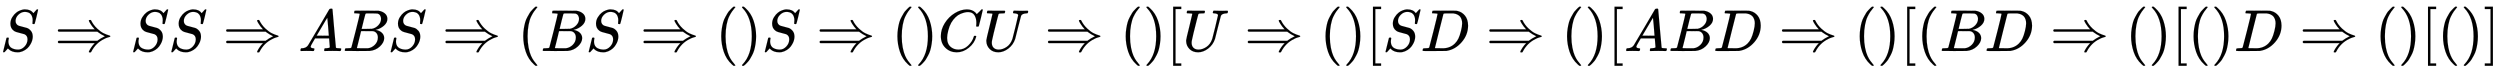
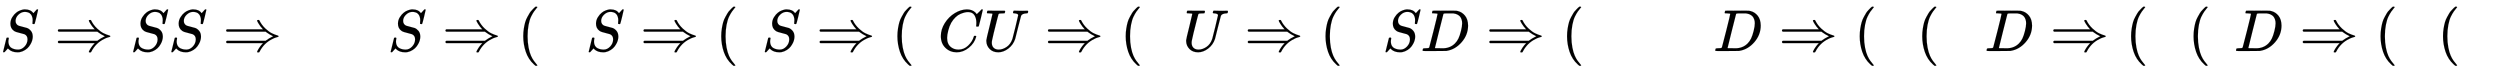
<svg xmlns="http://www.w3.org/2000/svg" xmlns:xlink="http://www.w3.org/1999/xlink" width="98.25ex" height="2.843ex" style="vertical-align: -0.838ex;" viewBox="0 -863.1 42302.1 1223.9" role="img" focusable="false" aria-labelledby="MathJax-SVG-1-Title">
  <title id="MathJax-SVG-1-Title">{\displaystyle S\Rightarrow SS\Rightarrow ABS\Rightarrow (BS\Rightarrow ()S\Rightarrow ()CU\Rightarrow ()[U\Rightarrow ()[SD\Rightarrow ()[ABD\Rightarrow ()[(BD\Rightarrow ()[()D\Rightarrow ()[()]}</title>
  <defs aria-hidden="true">
    <path stroke-width="1" id="E1-MJMATHI-53" d="M308 24Q367 24 416 76T466 197Q466 260 414 284Q308 311 278 321T236 341Q176 383 176 462Q176 523 208 573T273 648Q302 673 343 688T407 704H418H425Q521 704 564 640Q565 640 577 653T603 682T623 704Q624 704 627 704T632 705Q645 705 645 698T617 577T585 459T569 456Q549 456 549 465Q549 471 550 475Q550 478 551 494T553 520Q553 554 544 579T526 616T501 641Q465 662 419 662Q362 662 313 616T263 510Q263 480 278 458T319 427Q323 425 389 408T456 390Q490 379 522 342T554 242Q554 216 546 186Q541 164 528 137T492 78T426 18T332 -20Q320 -22 298 -22Q199 -22 144 33L134 44L106 13Q83 -14 78 -18T65 -22Q52 -22 52 -14Q52 -11 110 221Q112 227 130 227H143Q149 221 149 216Q149 214 148 207T144 186T142 153Q144 114 160 87T203 47T255 29T308 24Z" />
    <path stroke-width="1" id="E1-MJMAIN-21D2" d="M580 514Q580 525 596 525Q601 525 604 525T609 525T613 524T615 523T617 520T619 517T622 512Q659 438 720 381T831 300T927 263Q944 258 944 250T935 239T898 228T840 204Q696 134 622 -12Q618 -21 615 -22T600 -24Q580 -24 580 -17Q580 -13 585 0Q620 69 671 123L681 133H70Q56 140 56 153Q56 168 72 173H725L735 181Q774 211 852 250Q851 251 834 259T789 283T735 319L725 327H72Q56 332 56 347Q56 360 70 367H681L671 377Q638 412 609 458T580 514Z" />
-     <path stroke-width="1" id="E1-MJMATHI-41" d="M208 74Q208 50 254 46Q272 46 272 35Q272 34 270 22Q267 8 264 4T251 0Q249 0 239 0T205 1T141 2Q70 2 50 0H42Q35 7 35 11Q37 38 48 46H62Q132 49 164 96Q170 102 345 401T523 704Q530 716 547 716H555H572Q578 707 578 706L606 383Q634 60 636 57Q641 46 701 46Q726 46 726 36Q726 34 723 22Q720 7 718 4T704 0Q701 0 690 0T651 1T578 2Q484 2 455 0H443Q437 6 437 9T439 27Q443 40 445 43L449 46H469Q523 49 533 63L521 213H283L249 155Q208 86 208 74ZM516 260Q516 271 504 416T490 562L463 519Q447 492 400 412L310 260L413 259Q516 259 516 260Z" />
-     <path stroke-width="1" id="E1-MJMATHI-42" d="M231 637Q204 637 199 638T194 649Q194 676 205 682Q206 683 335 683Q594 683 608 681Q671 671 713 636T756 544Q756 480 698 429T565 360L555 357Q619 348 660 311T702 219Q702 146 630 78T453 1Q446 0 242 0Q42 0 39 2Q35 5 35 10Q35 17 37 24Q42 43 47 45Q51 46 62 46H68Q95 46 128 49Q142 52 147 61Q150 65 219 339T288 628Q288 635 231 637ZM649 544Q649 574 634 600T585 634Q578 636 493 637Q473 637 451 637T416 636H403Q388 635 384 626Q382 622 352 506Q352 503 351 500L320 374H401Q482 374 494 376Q554 386 601 434T649 544ZM595 229Q595 273 572 302T512 336Q506 337 429 337Q311 337 310 336Q310 334 293 263T258 122L240 52Q240 48 252 48T333 46Q422 46 429 47Q491 54 543 105T595 229Z" />
    <path stroke-width="1" id="E1-MJMAIN-28" d="M94 250Q94 319 104 381T127 488T164 576T202 643T244 695T277 729T302 750H315H319Q333 750 333 741Q333 738 316 720T275 667T226 581T184 443T167 250T184 58T225 -81T274 -167T316 -220T333 -241Q333 -250 318 -250H315H302L274 -226Q180 -141 137 -14T94 250Z" />
-     <path stroke-width="1" id="E1-MJMAIN-29" d="M60 749L64 750Q69 750 74 750H86L114 726Q208 641 251 514T294 250Q294 182 284 119T261 12T224 -76T186 -143T145 -194T113 -227T90 -246Q87 -249 86 -250H74Q66 -250 63 -250T58 -247T55 -238Q56 -237 66 -225Q221 -64 221 250T66 725Q56 737 55 738Q55 746 60 749Z" />
    <path stroke-width="1" id="E1-MJMATHI-43" d="M50 252Q50 367 117 473T286 641T490 704Q580 704 633 653Q642 643 648 636T656 626L657 623Q660 623 684 649Q691 655 699 663T715 679T725 690L740 705H746Q760 705 760 698Q760 694 728 561Q692 422 692 421Q690 416 687 415T669 413H653Q647 419 647 422Q647 423 648 429T650 449T651 481Q651 552 619 605T510 659Q484 659 454 652T382 628T299 572T226 479Q194 422 175 346T156 222Q156 108 232 58Q280 24 350 24Q441 24 512 92T606 240Q610 253 612 255T628 257Q648 257 648 248Q648 243 647 239Q618 132 523 55T319 -22Q206 -22 128 53T50 252Z" />
    <path stroke-width="1" id="E1-MJMATHI-55" d="M107 637Q73 637 71 641Q70 643 70 649Q70 673 81 682Q83 683 98 683Q139 681 234 681Q268 681 297 681T342 682T362 682Q378 682 378 672Q378 670 376 658Q371 641 366 638H364Q362 638 359 638T352 638T343 637T334 637Q295 636 284 634T266 623Q265 621 238 518T184 302T154 169Q152 155 152 140Q152 86 183 55T269 24Q336 24 403 69T501 205L552 406Q599 598 599 606Q599 633 535 637Q511 637 511 648Q511 650 513 660Q517 676 519 679T529 683Q532 683 561 682T645 680Q696 680 723 681T752 682Q767 682 767 672Q767 650 759 642Q756 637 737 637Q666 633 648 597Q646 592 598 404Q557 235 548 205Q515 105 433 42T263 -22Q171 -22 116 34T60 167V183Q60 201 115 421Q164 622 164 628Q164 635 107 637Z" />
-     <path stroke-width="1" id="E1-MJMAIN-5B" d="M118 -250V750H255V710H158V-210H255V-250H118Z" />
    <path stroke-width="1" id="E1-MJMATHI-44" d="M287 628Q287 635 230 637Q207 637 200 638T193 647Q193 655 197 667T204 682Q206 683 403 683Q570 682 590 682T630 676Q702 659 752 597T803 431Q803 275 696 151T444 3L430 1L236 0H125H72Q48 0 41 2T33 11Q33 13 36 25Q40 41 44 43T67 46Q94 46 127 49Q141 52 146 61Q149 65 218 339T287 628ZM703 469Q703 507 692 537T666 584T629 613T590 629T555 636Q553 636 541 636T512 636T479 637H436Q392 637 386 627Q384 623 313 339T242 52Q242 48 253 48T330 47Q335 47 349 47T373 46Q499 46 581 128Q617 164 640 212T683 339T703 469Z" />
-     <path stroke-width="1" id="E1-MJMAIN-5D" d="M22 710V750H159V-250H22V-210H119V710H22Z" />
  </defs>
  <g stroke="currentColor" fill="currentColor" stroke-width="0" transform="matrix(1 0 0 -1 0 0)" aria-hidden="true">
    <use xlink:href="#E1-MJMATHI-53" x="0" y="0" />
    <use xlink:href="#E1-MJMAIN-21D2" x="923" y="0" />
    <use xlink:href="#E1-MJMATHI-53" x="2201" y="0" />
    <use xlink:href="#E1-MJMATHI-53" x="2847" y="0" />
    <use xlink:href="#E1-MJMAIN-21D2" x="3770" y="0" />
    <use xlink:href="#E1-MJMATHI-41" x="5048" y="0" />
    <use xlink:href="#E1-MJMATHI-42" x="5799" y="0" />
    <use xlink:href="#E1-MJMATHI-53" x="6558" y="0" />
    <use xlink:href="#E1-MJMAIN-21D2" x="7481" y="0" />
    <use xlink:href="#E1-MJMAIN-28" x="8760" y="0" />
    <use xlink:href="#E1-MJMATHI-42" x="9149" y="0" />
    <use xlink:href="#E1-MJMATHI-53" x="9909" y="0" />
    <use xlink:href="#E1-MJMAIN-21D2" x="10832" y="0" />
    <use xlink:href="#E1-MJMAIN-28" x="12110" y="0" />
    <use xlink:href="#E1-MJMAIN-29" x="12500" y="0" />
    <use xlink:href="#E1-MJMATHI-53" x="12889" y="0" />
    <use xlink:href="#E1-MJMAIN-21D2" x="13812" y="0" />
    <use xlink:href="#E1-MJMAIN-28" x="15091" y="0" />
    <use xlink:href="#E1-MJMAIN-29" x="15480" y="0" />
    <use xlink:href="#E1-MJMATHI-43" x="15870" y="0" />
    <use xlink:href="#E1-MJMATHI-55" x="16630" y="0" />
    <use xlink:href="#E1-MJMAIN-21D2" x="17676" y="0" />
    <use xlink:href="#E1-MJMAIN-28" x="18954" y="0" />
    <use xlink:href="#E1-MJMAIN-29" x="19343" y="0" />
    <use xlink:href="#E1-MJMAIN-5B" x="19733" y="0" />
    <use xlink:href="#E1-MJMATHI-55" x="20011" y="0" />
    <use xlink:href="#E1-MJMAIN-21D2" x="21057" y="0" />
    <use xlink:href="#E1-MJMAIN-28" x="22335" y="0" />
    <use xlink:href="#E1-MJMAIN-29" x="22724" y="0" />
    <use xlink:href="#E1-MJMAIN-5B" x="23114" y="0" />
    <use xlink:href="#E1-MJMATHI-53" x="23392" y="0" />
    <use xlink:href="#E1-MJMATHI-44" x="24038" y="0" />
    <use xlink:href="#E1-MJMAIN-21D2" x="25144" y="0" />
    <use xlink:href="#E1-MJMAIN-28" x="26422" y="0" />
    <use xlink:href="#E1-MJMAIN-29" x="26812" y="0" />
    <use xlink:href="#E1-MJMAIN-5B" x="27201" y="0" />
    <use xlink:href="#E1-MJMATHI-41" x="27480" y="0" />
    <use xlink:href="#E1-MJMATHI-42" x="28230" y="0" />
    <use xlink:href="#E1-MJMATHI-44" x="28990" y="0" />
    <use xlink:href="#E1-MJMAIN-21D2" x="30096" y="0" />
    <use xlink:href="#E1-MJMAIN-28" x="31374" y="0" />
    <use xlink:href="#E1-MJMAIN-29" x="31764" y="0" />
    <use xlink:href="#E1-MJMAIN-5B" x="32153" y="0" />
    <use xlink:href="#E1-MJMAIN-28" x="32432" y="0" />
    <use xlink:href="#E1-MJMATHI-42" x="32821" y="0" />
    <use xlink:href="#E1-MJMATHI-44" x="33581" y="0" />
    <use xlink:href="#E1-MJMAIN-21D2" x="34687" y="0" />
    <use xlink:href="#E1-MJMAIN-28" x="35966" y="0" />
    <use xlink:href="#E1-MJMAIN-29" x="36355" y="0" />
    <use xlink:href="#E1-MJMAIN-5B" x="36745" y="0" />
    <use xlink:href="#E1-MJMAIN-28" x="37023" y="0" />
    <use xlink:href="#E1-MJMAIN-29" x="37413" y="0" />
    <use xlink:href="#E1-MJMATHI-44" x="37802" y="0" />
    <use xlink:href="#E1-MJMAIN-21D2" x="38908" y="0" />
    <use xlink:href="#E1-MJMAIN-28" x="40187" y="0" />
    <use xlink:href="#E1-MJMAIN-29" x="40576" y="0" />
    <use xlink:href="#E1-MJMAIN-5B" x="40966" y="0" />
    <use xlink:href="#E1-MJMAIN-28" x="41244" y="0" />
    <use xlink:href="#E1-MJMAIN-29" x="41634" y="0" />
    <use xlink:href="#E1-MJMAIN-5D" x="42023" y="0" />
  </g>
</svg>